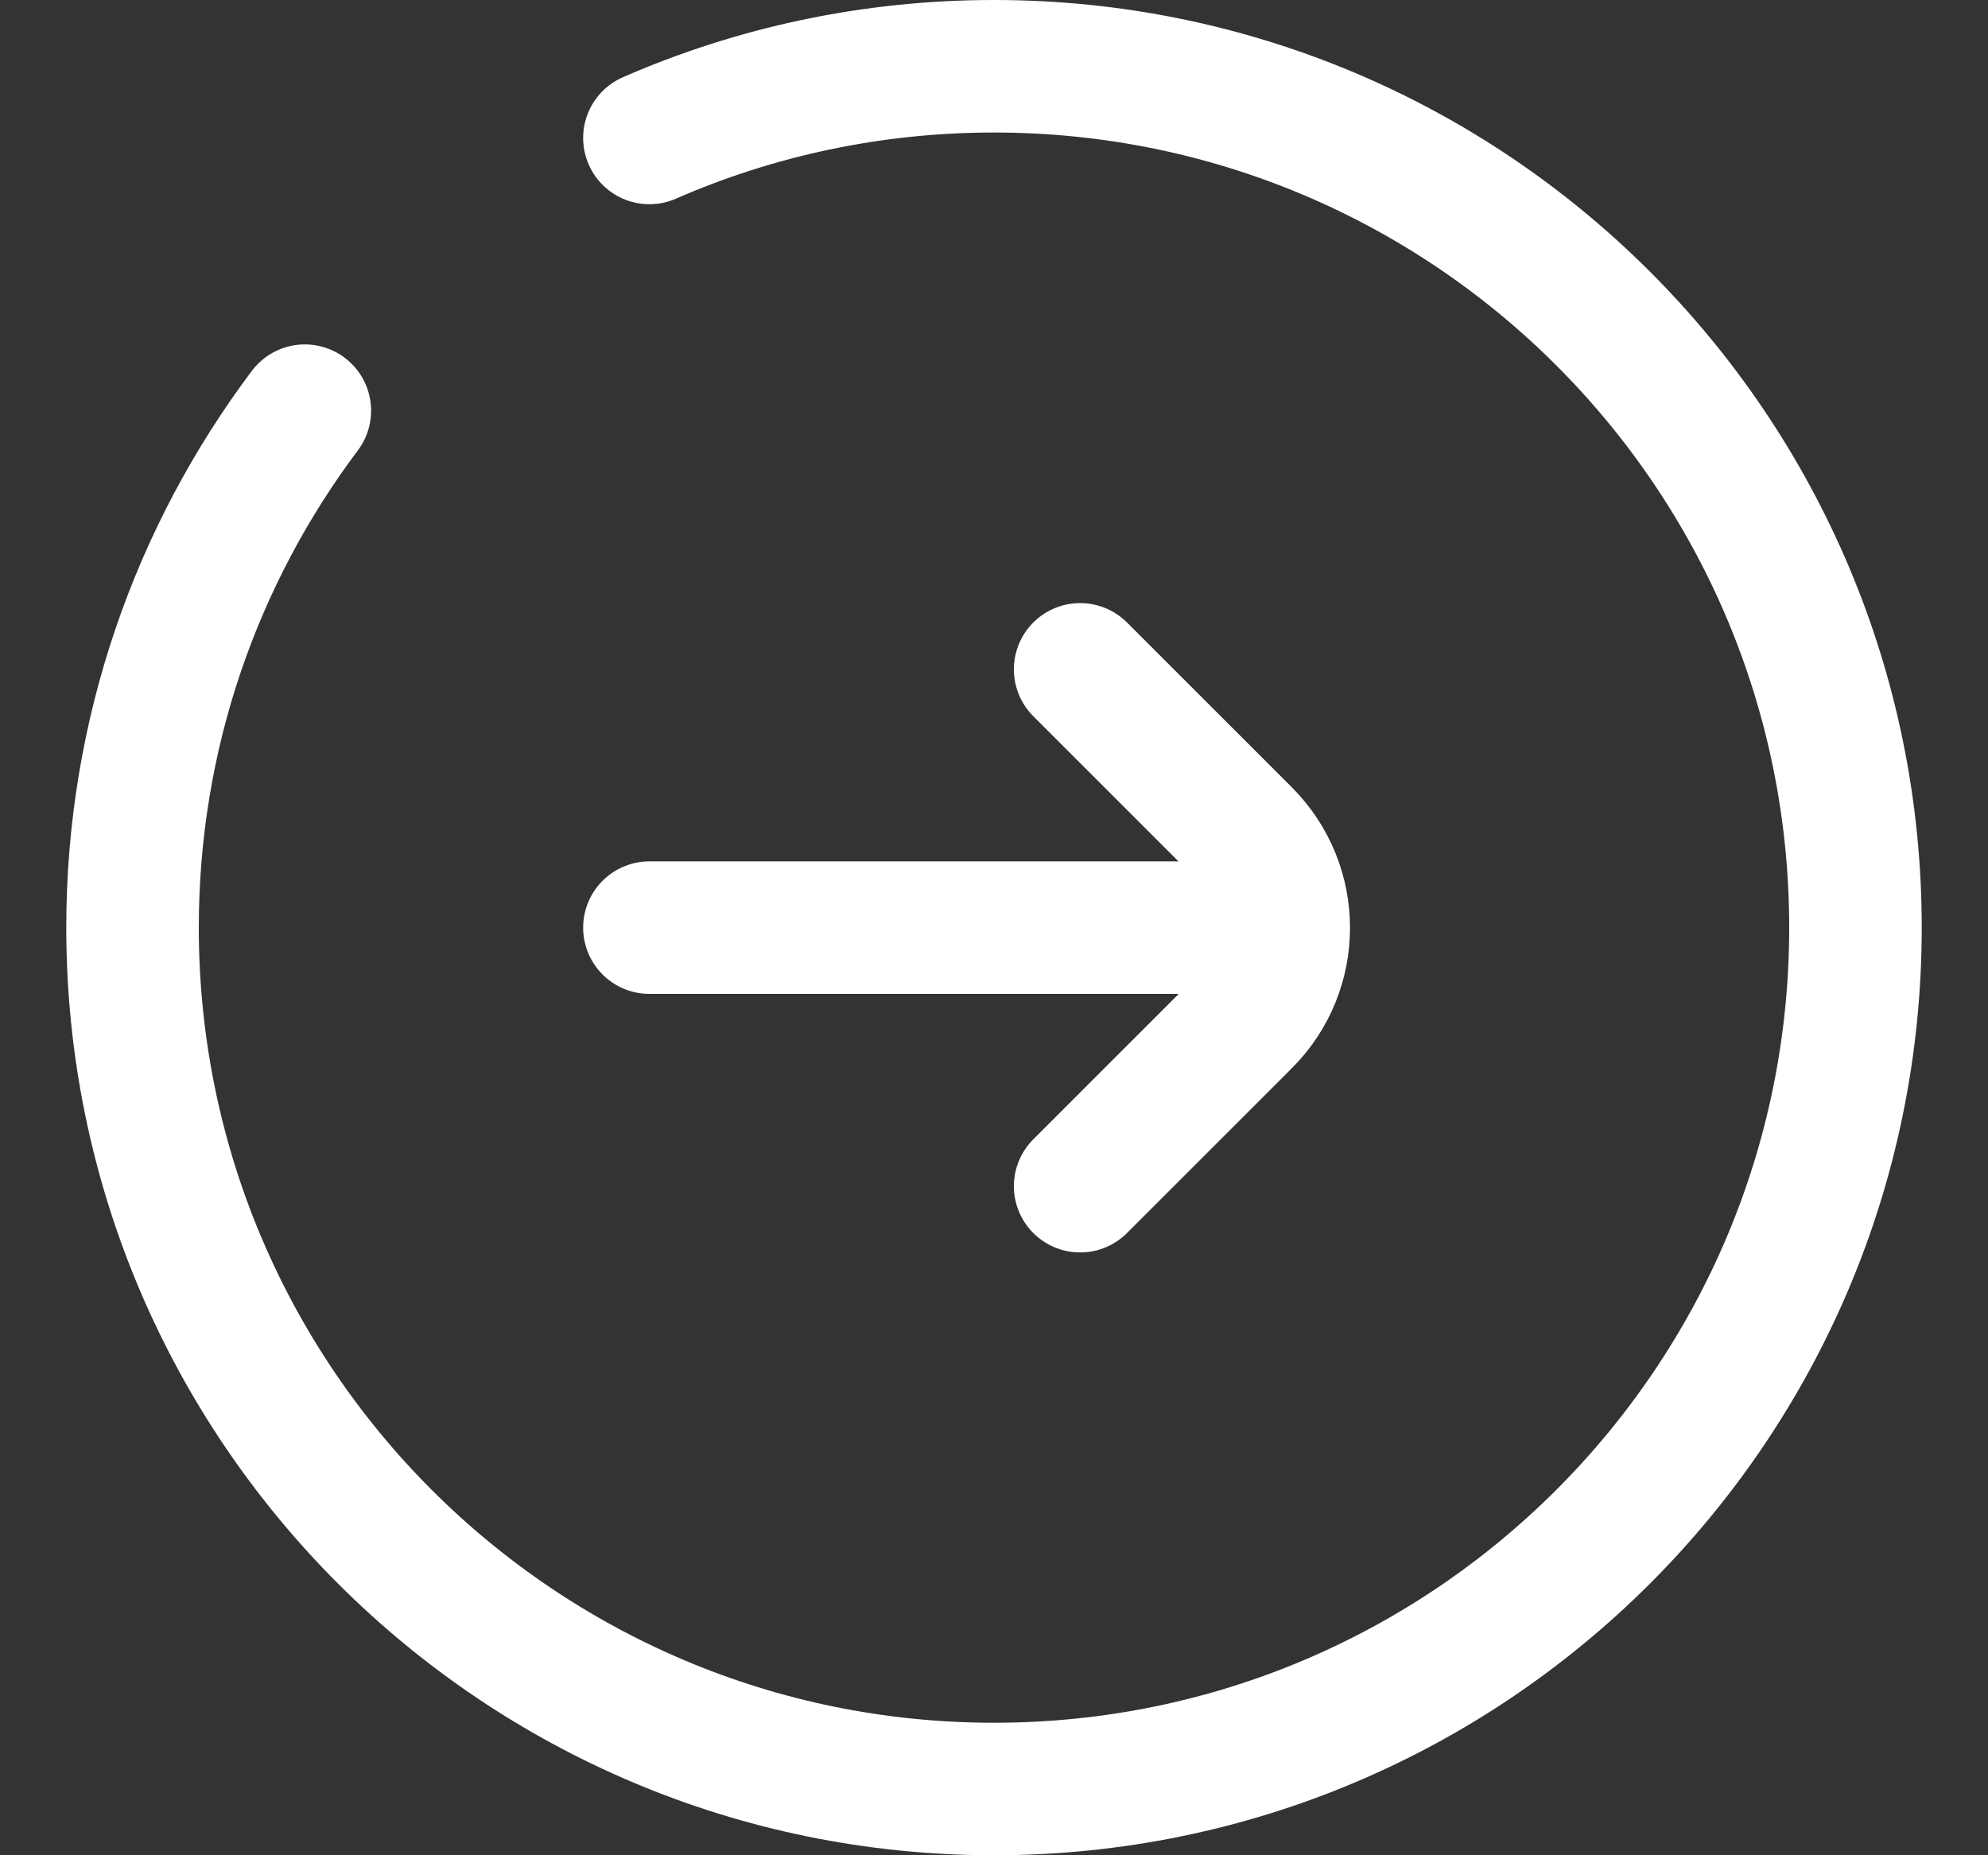
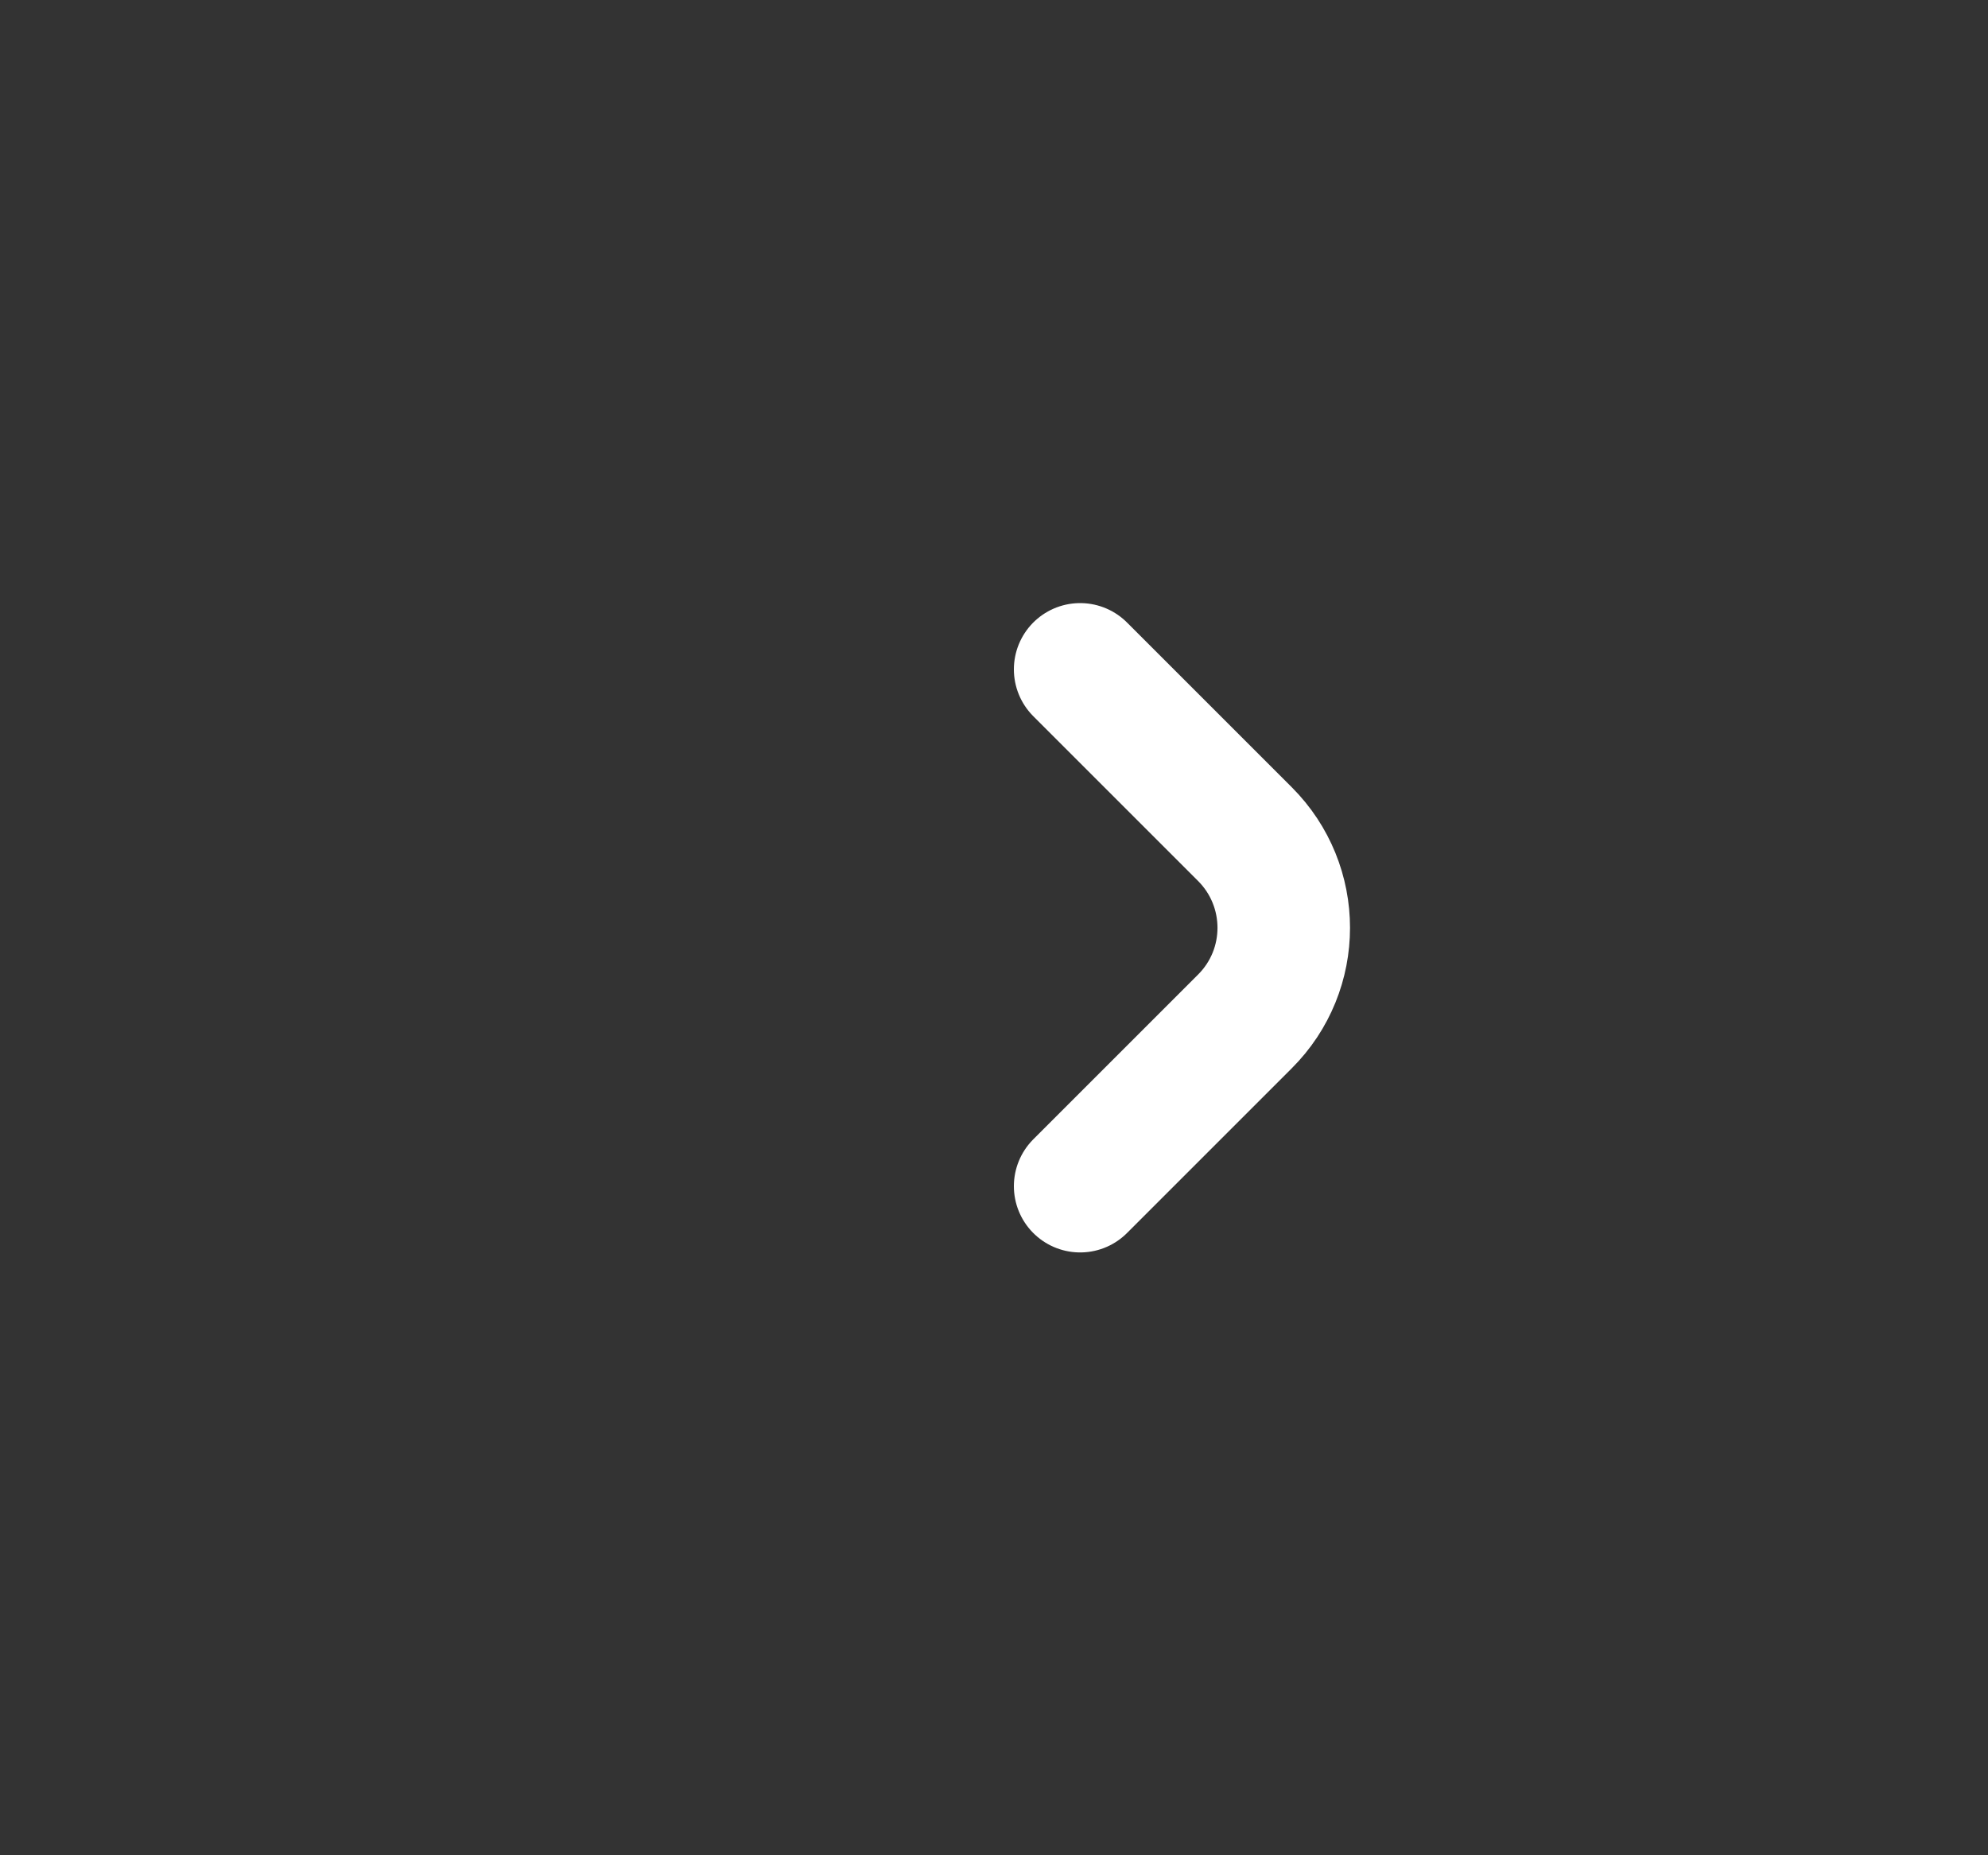
<svg xmlns="http://www.w3.org/2000/svg" width="15" height="14" viewBox="0 0 15 14" fill="none">
  <rect x="0" y="0" width="15" height="14" fill="#333333" stroke="none" />
-   <path d="M2.3 3.099C1.484 4.186 1 5.536 1 7C1 10.59 3.91 13.5 7.5 13.5C11.09 13.5 14 10.59 14 7C14 3.41 11.09 0.5 7.5 0.5C6.576 0.5 5.696 0.693 4.9 1.041" stroke="white" stroke-linecap="round" />
  <path d="M8.15 8.951L9.393 7.708C9.784 7.318 9.784 6.685 9.393 6.294L8.15 5.051" stroke="white" stroke-linecap="round" />
-   <path d="M9.45 7L4.9 7" stroke="white" stroke-linecap="round" />
</svg>